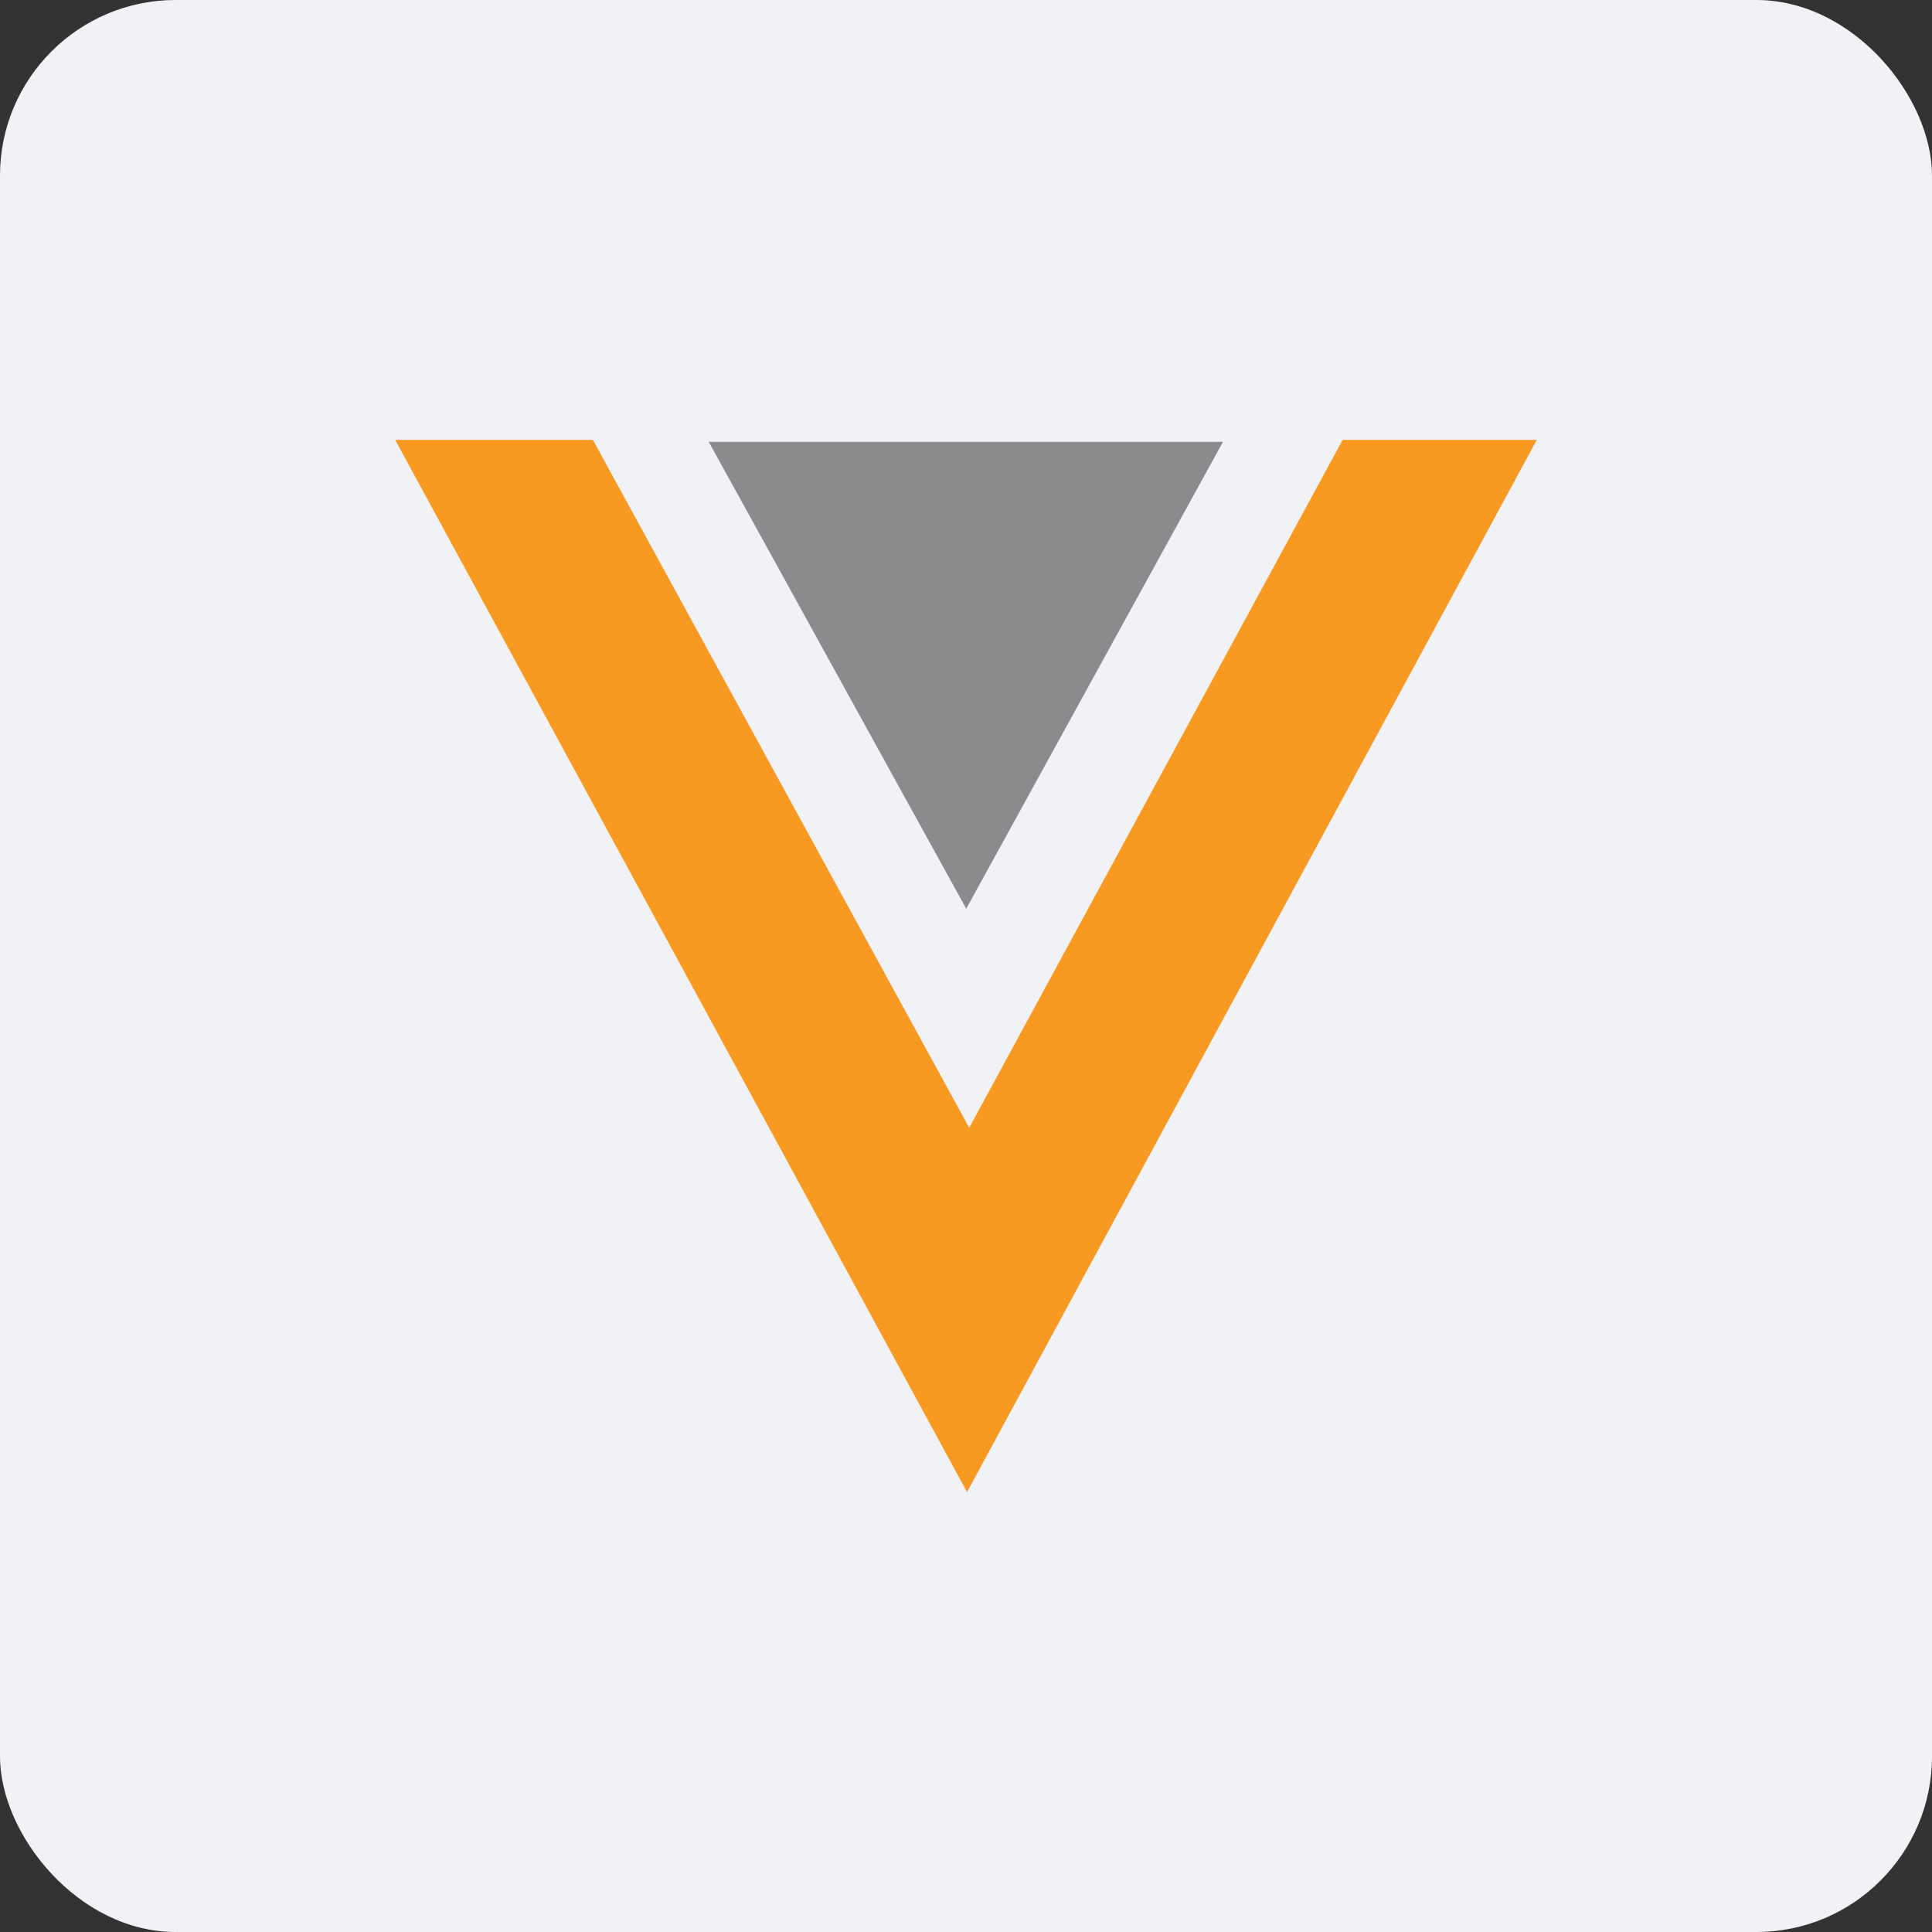
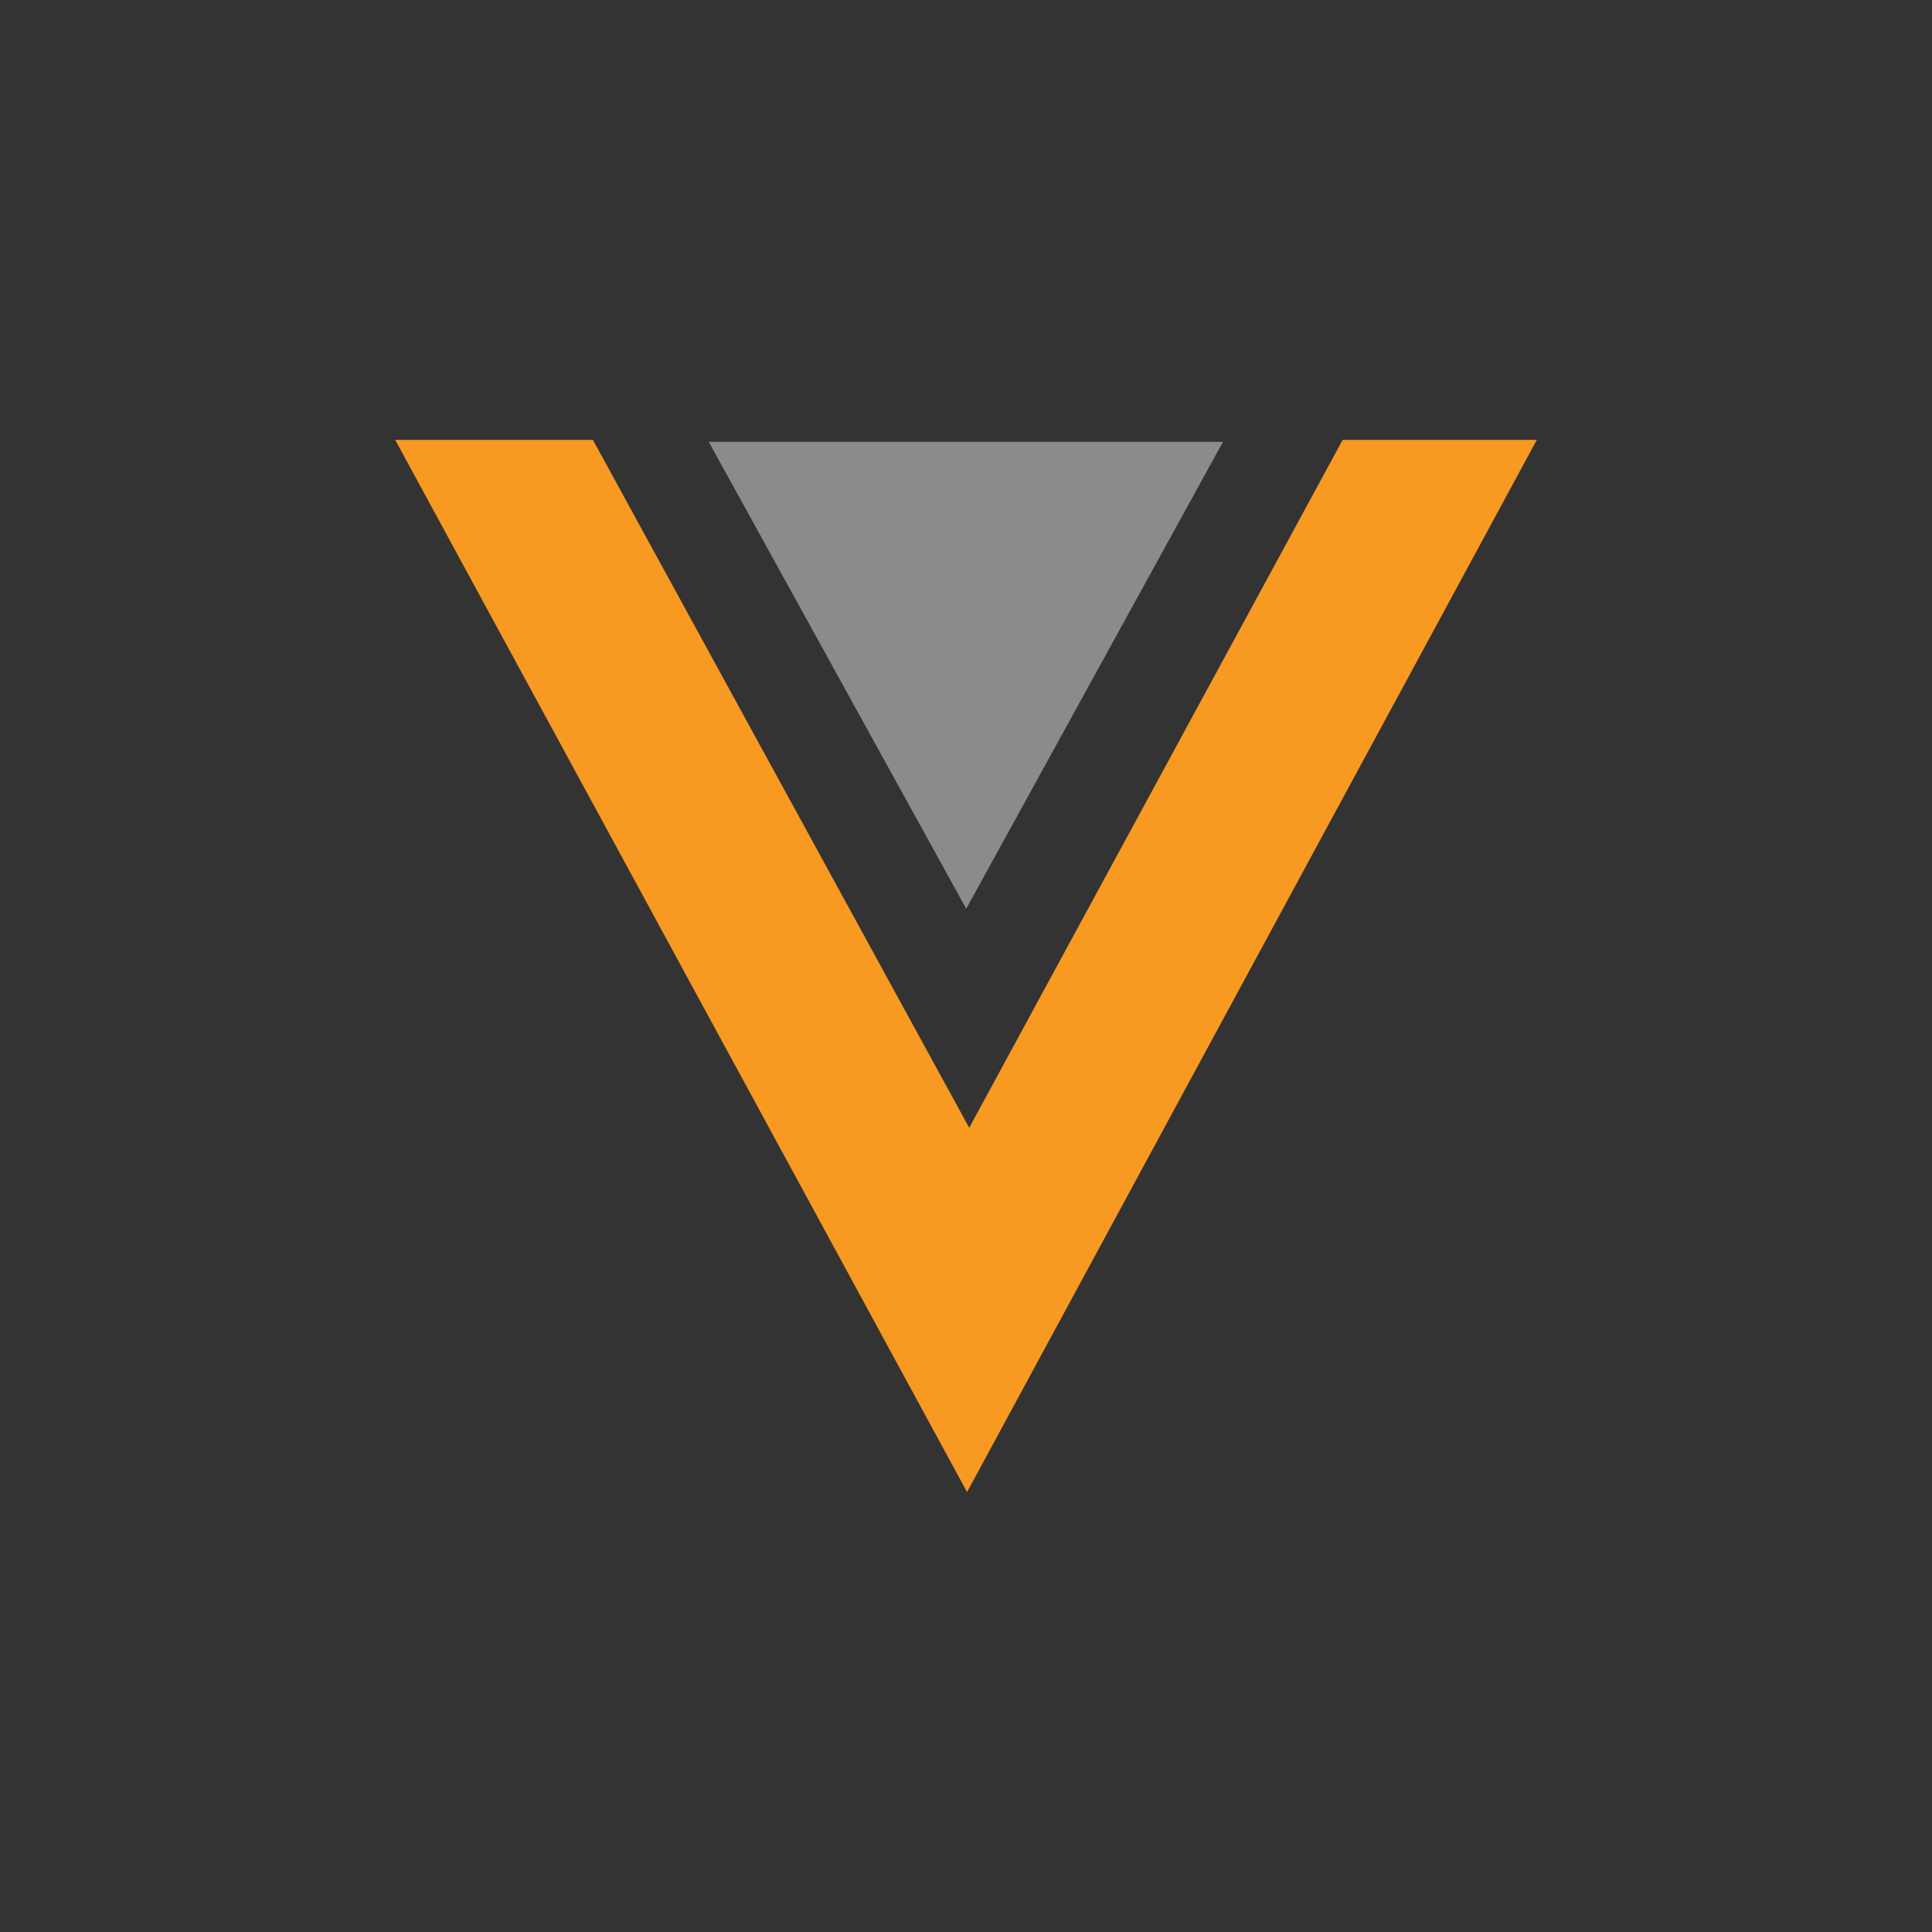
<svg xmlns="http://www.w3.org/2000/svg" width="44" height="44" viewBox="0 0 44 44" fill="none">
  <rect x="0" y="0" width="44" height="44" fill="#333333" stroke="none" />
-   <rect width="44" height="44" rx="4" fill="#F1F2F5" />
-   <path d="M9 10.018H13.503L22.073 25.684L30.578 10.018H35L22.024 33.981L9 10.018Z" fill="#F89921" />
+   <path d="M9 10.018H13.503L22.073 25.684L30.578 10.018H35L22.024 33.981Z" fill="#F89921" />
  <path d="M16.141 10.062L22.005 20.696L27.853 10.062H16.141Z" fill="#898B8D" />
</svg>